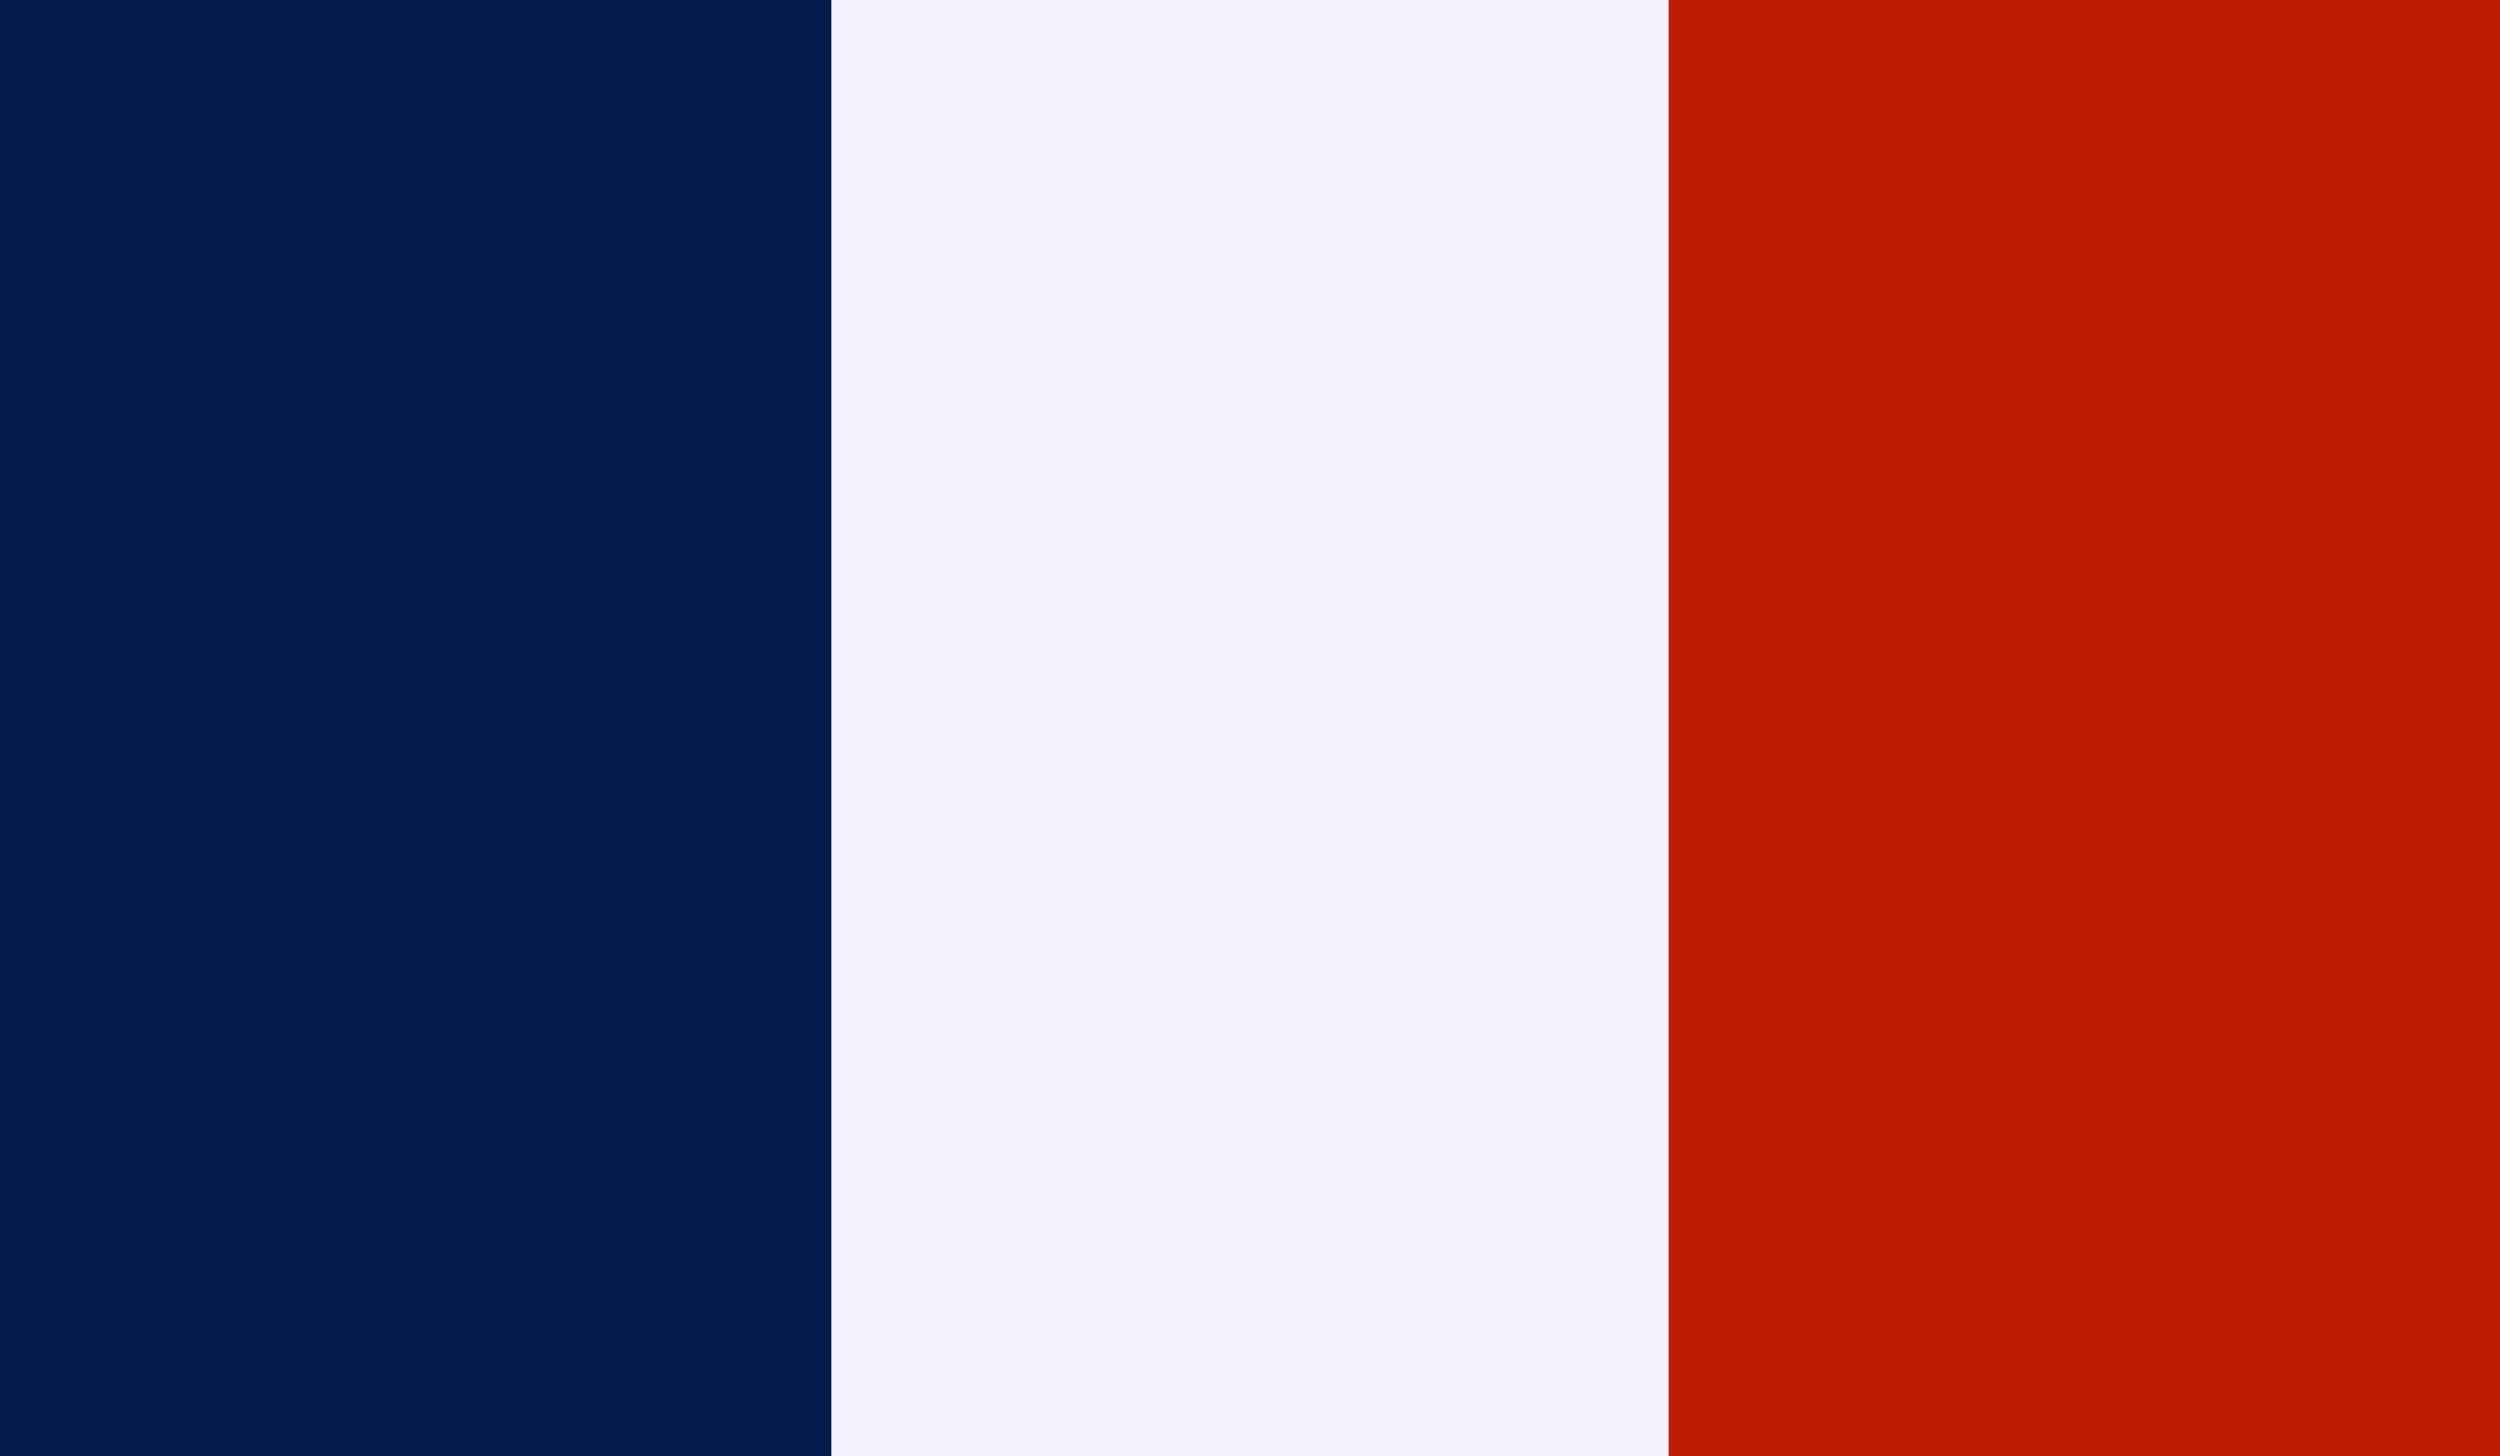
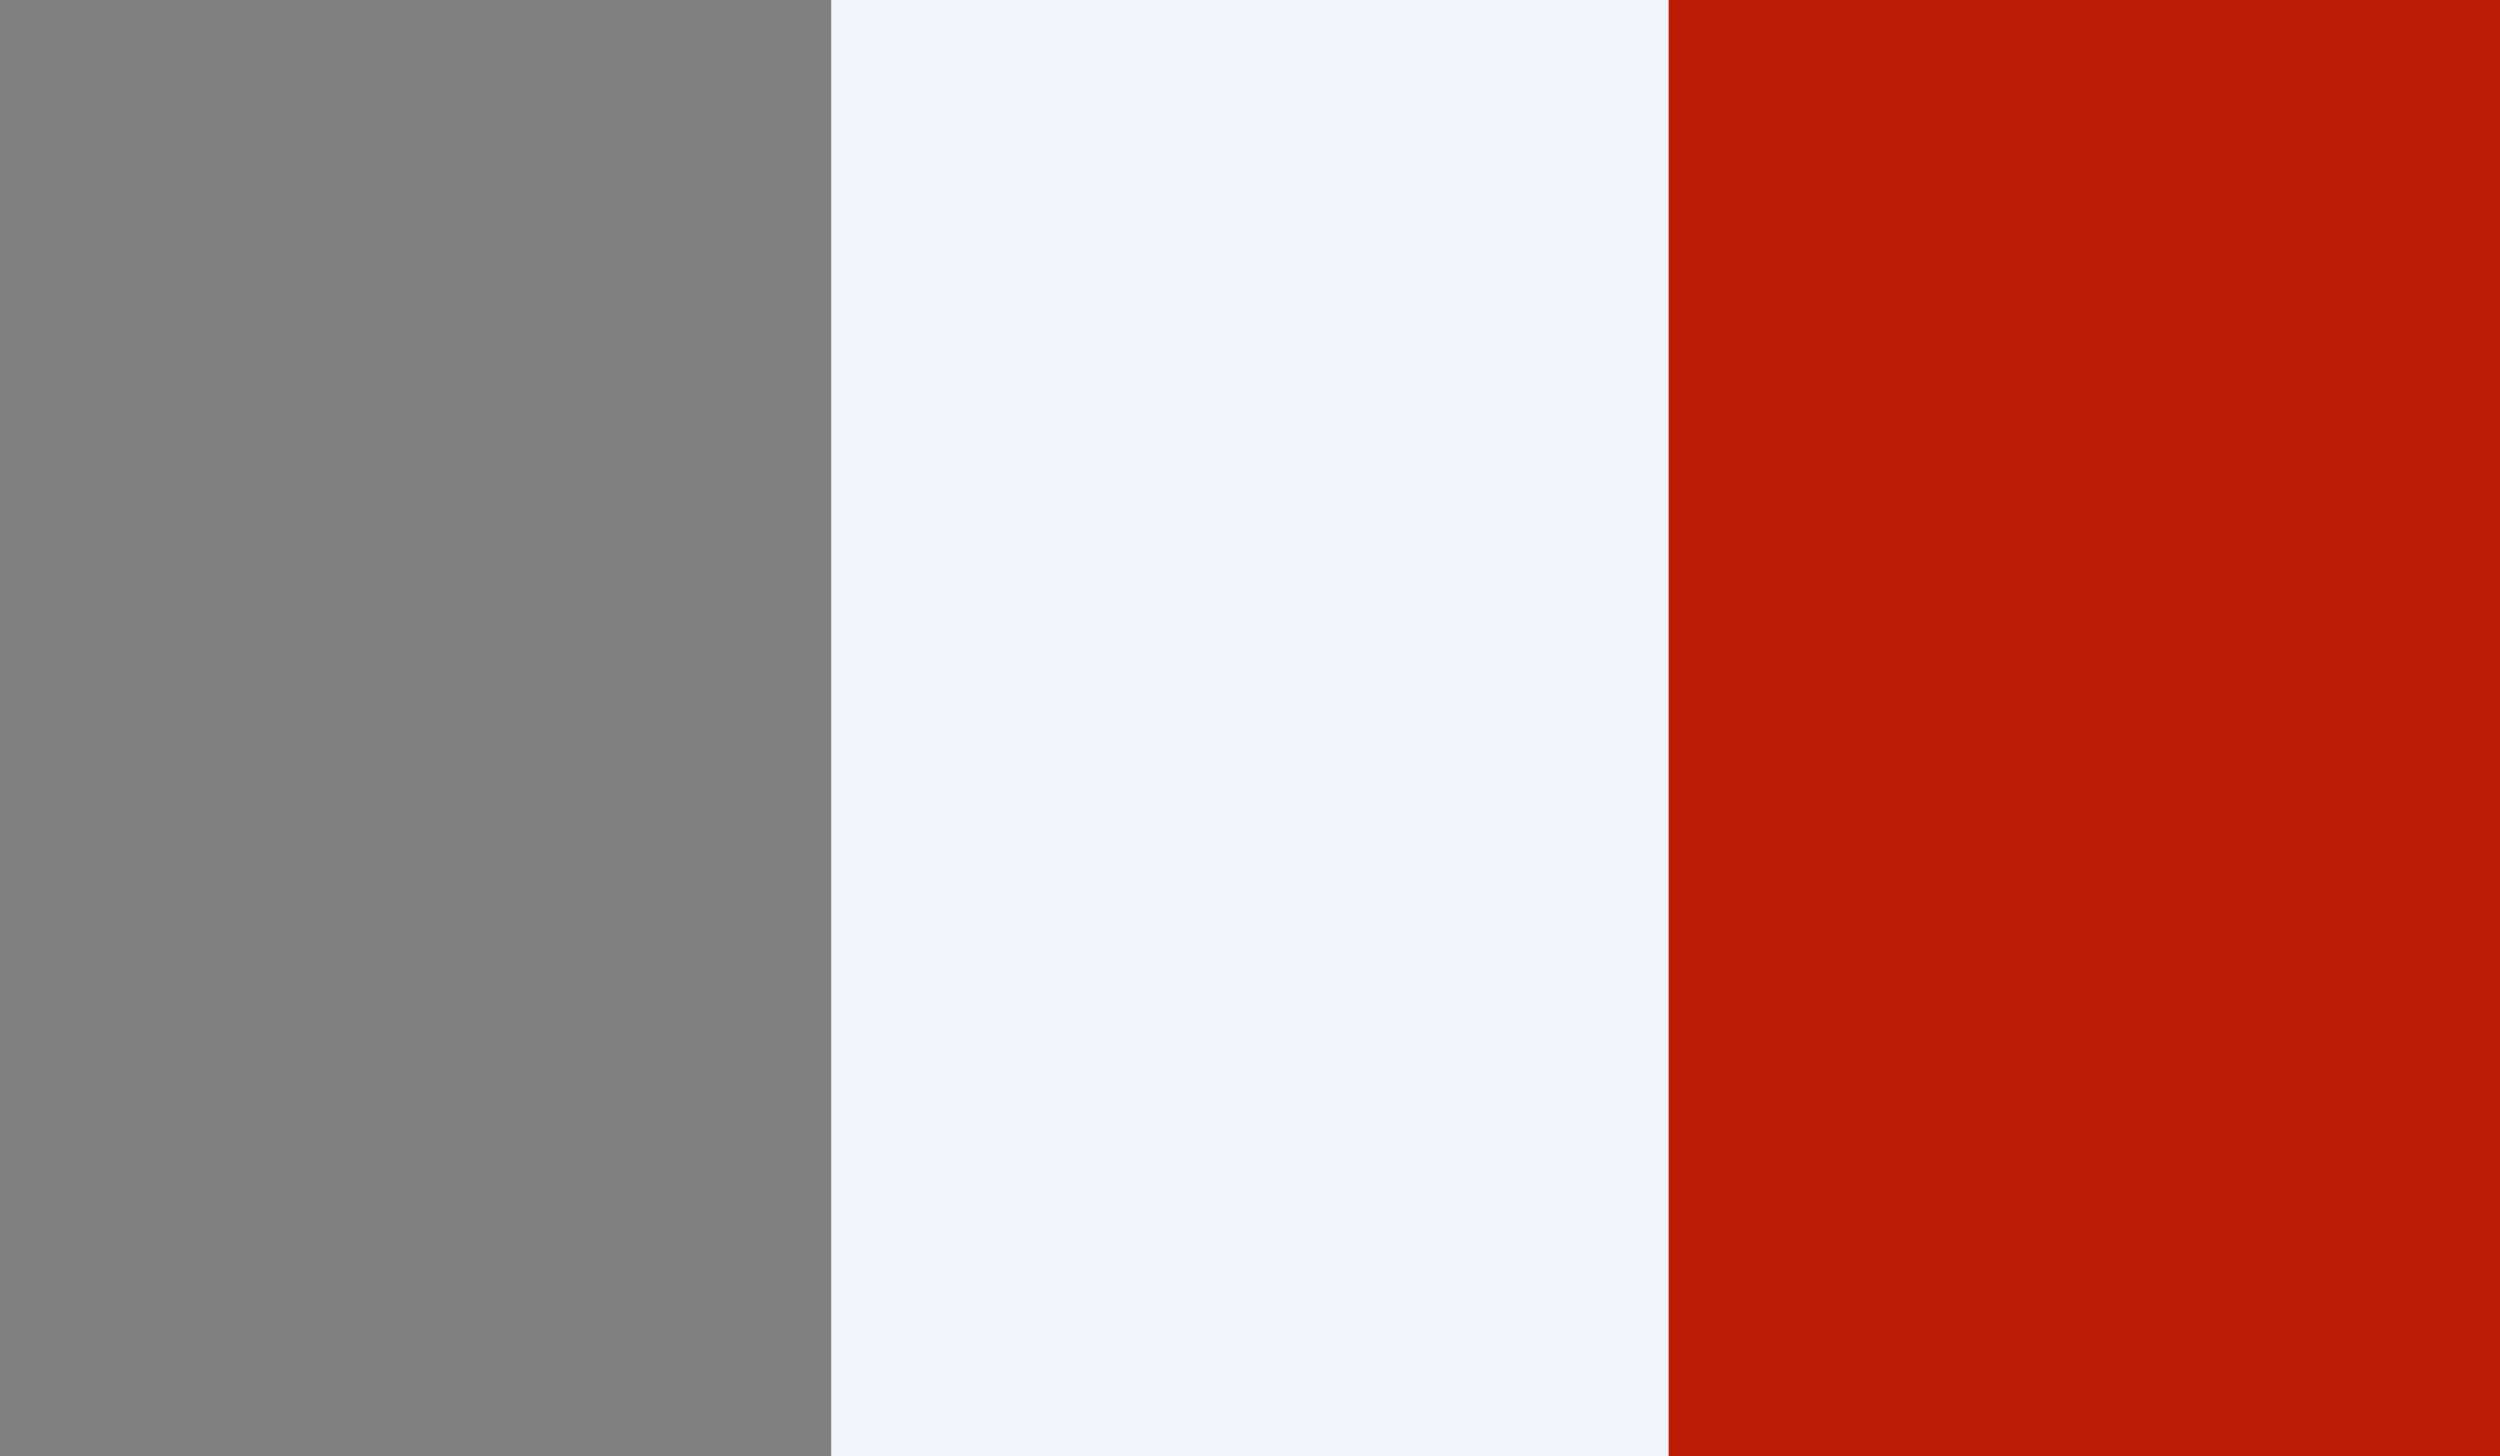
<svg xmlns="http://www.w3.org/2000/svg" viewBox="0 0 400 233">
  <rect x="0" y="0" width="400" height="233" fill="#808080" stroke="none" />
  <g fill-rule="evenodd">
    <path d="M133 117v116h134V0H133v117" fill="#f4f4fc" />
    <path d="M267 117v116h133V0H267v117" fill="#bc1c04" />
-     <path d="M0 117v116h133V0H0v117" fill="#041c4c" />
  </g>
</svg>